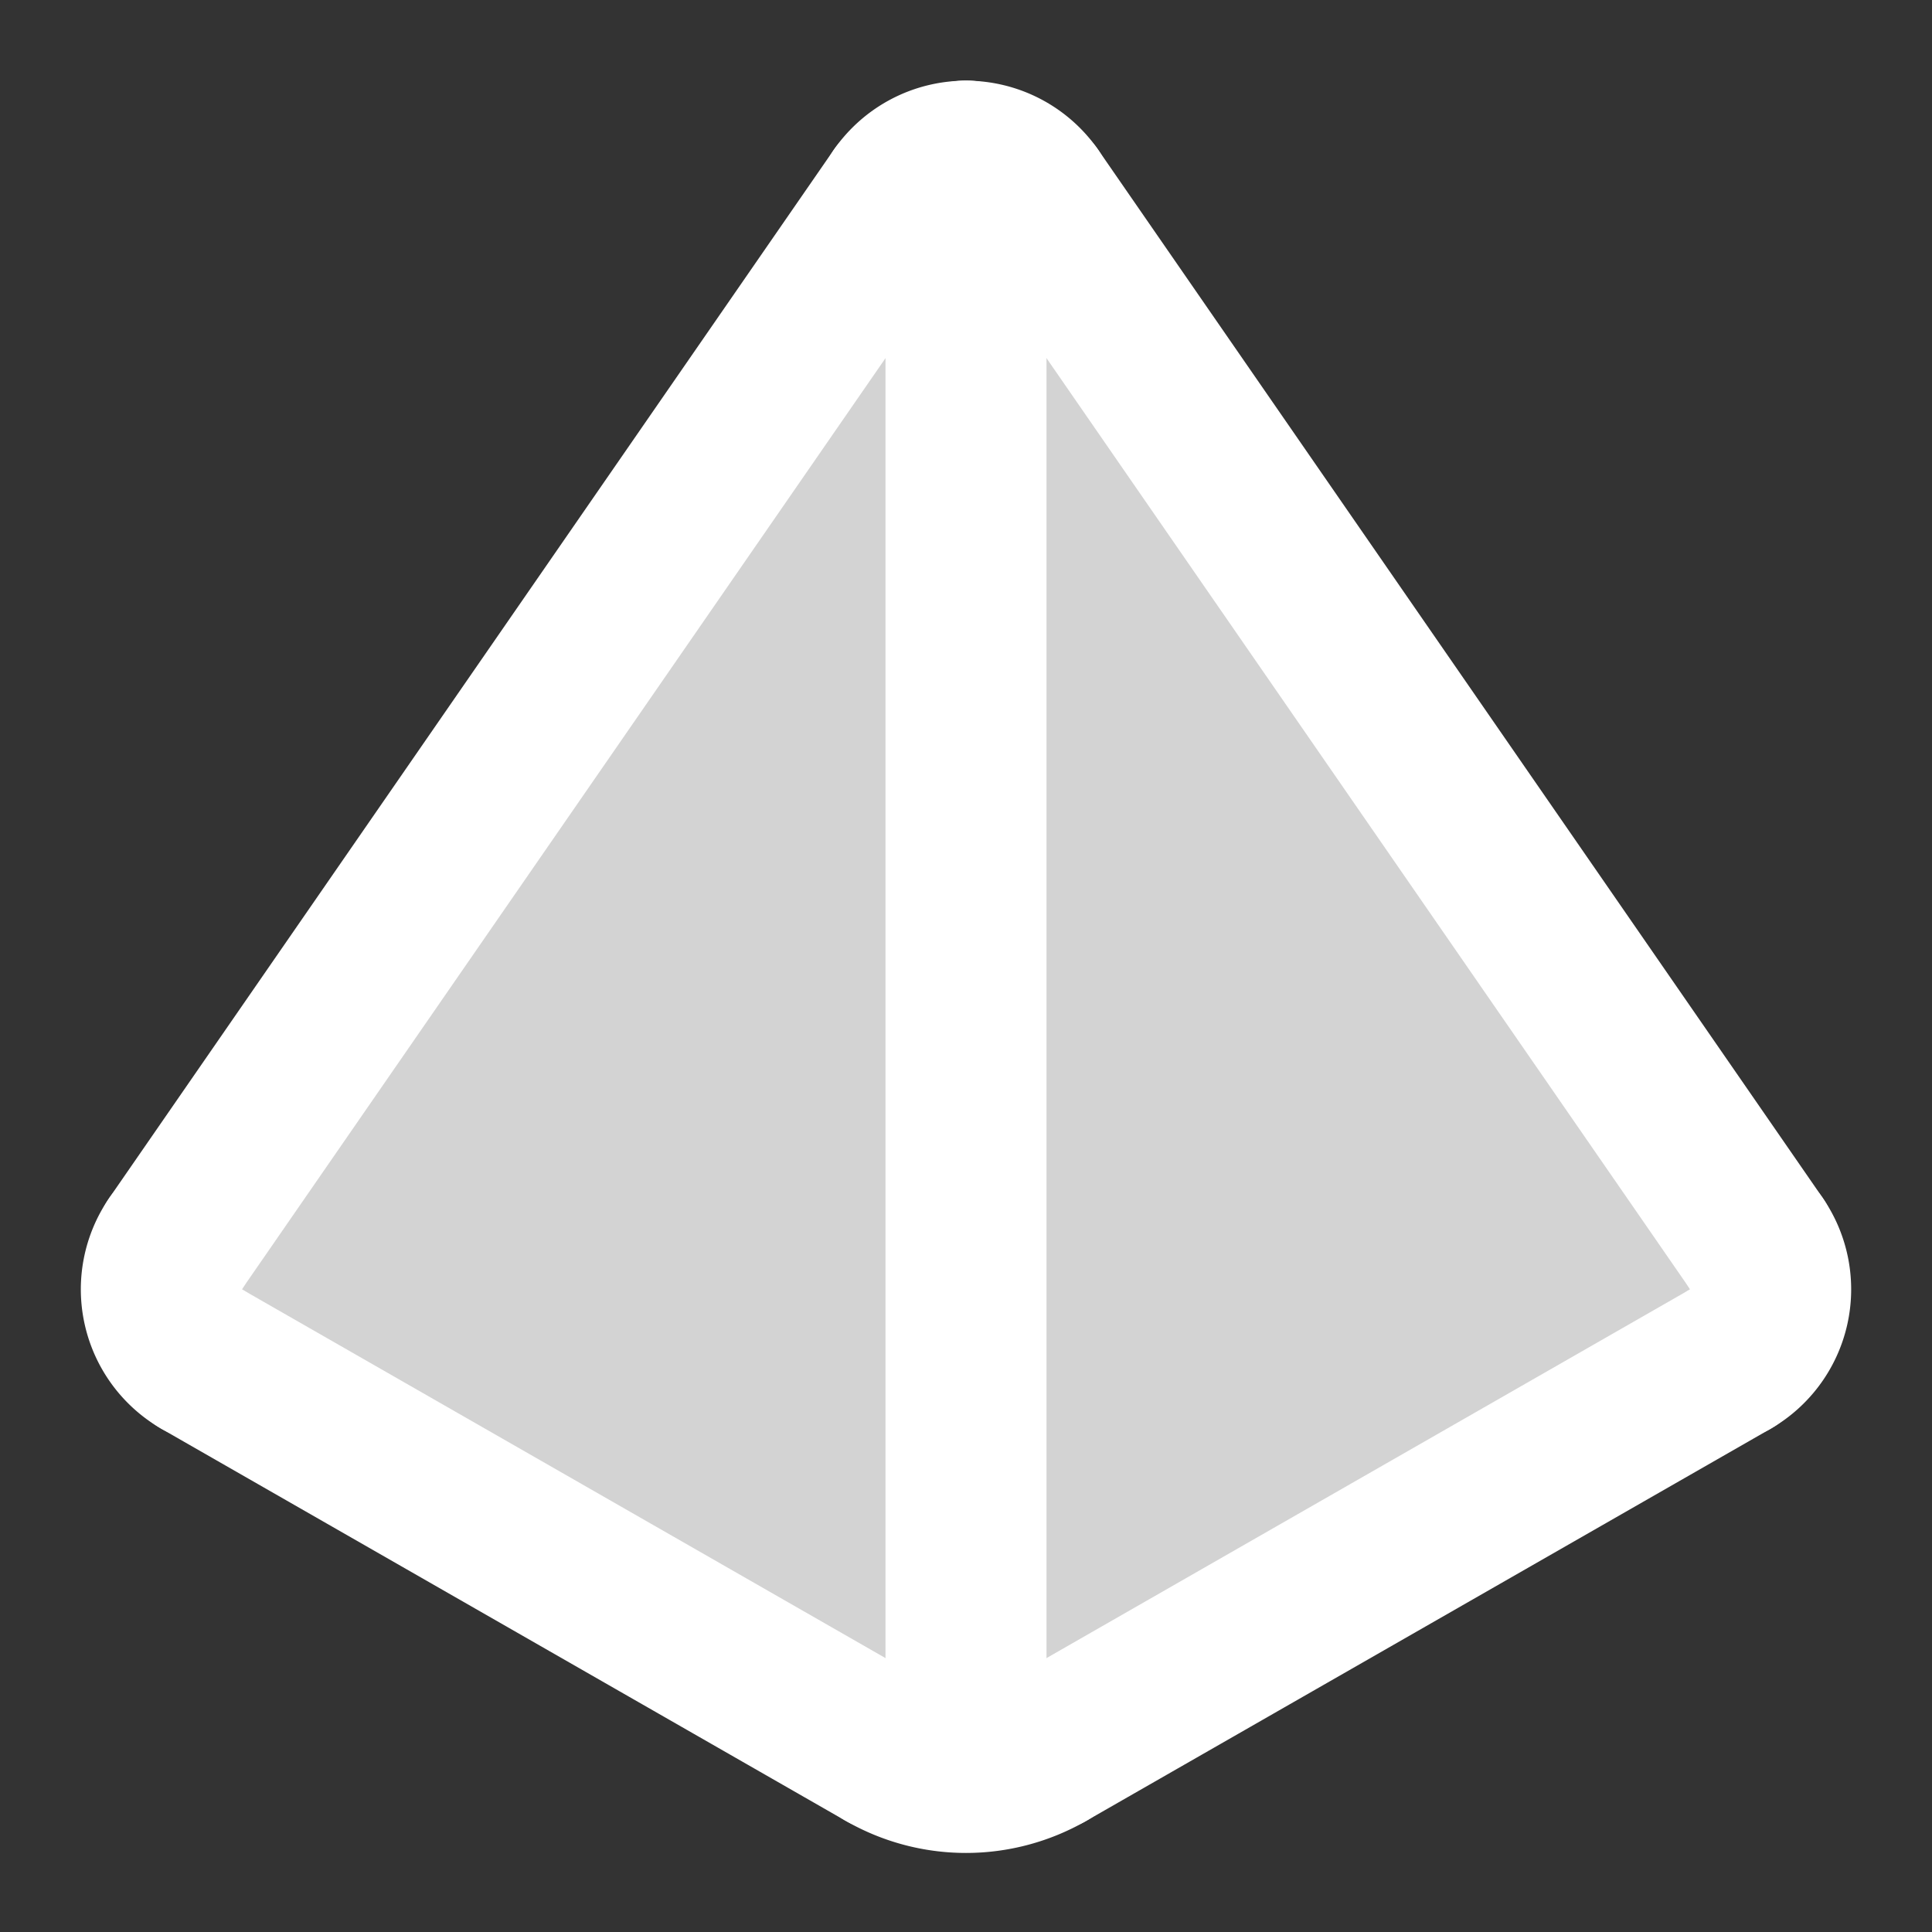
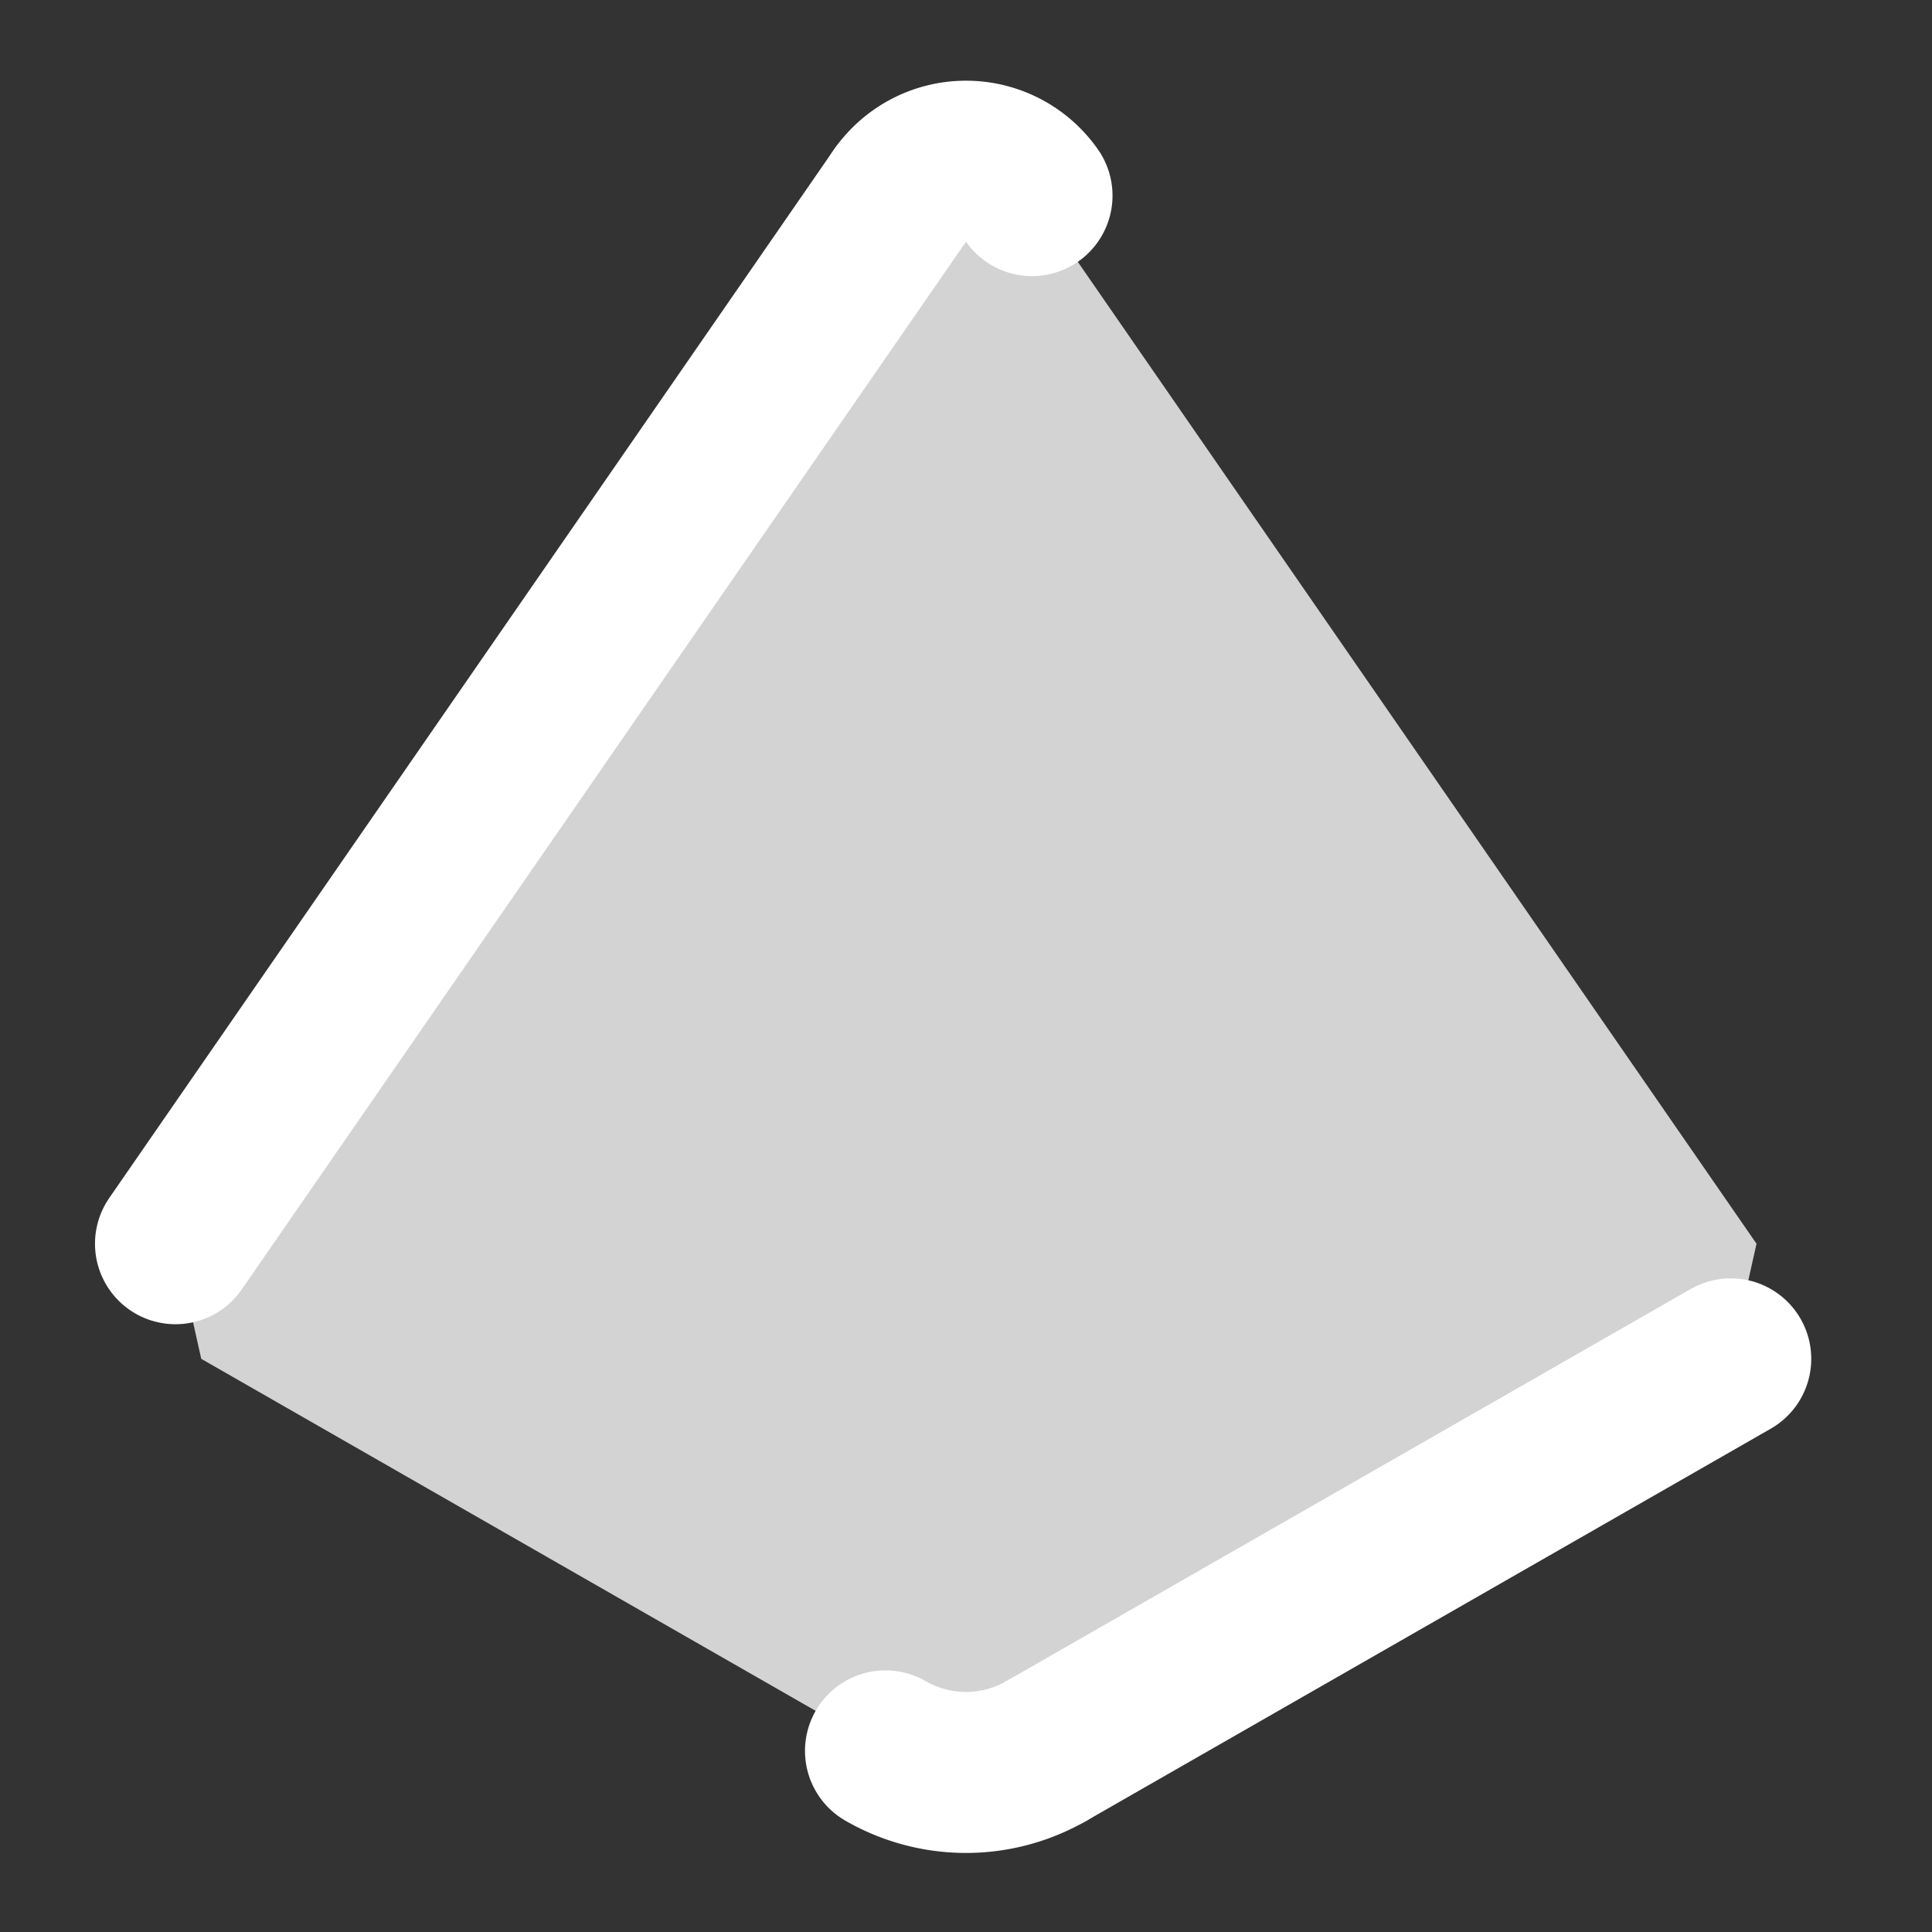
<svg xmlns="http://www.w3.org/2000/svg" width="24" height="24" viewBox="0 0 24 24" fill="lightgrey" stroke="white" stroke-width="2" stroke-linecap="round" stroke-linejoin="round">
  <rect x="0" y="0" width="24" height="24" fill="#333333" stroke="none" />
  <polygon points="11.18,2.43 2.18,15.45 2.5,16.88 11,21.75 13,21.75 21.5,16.88 21.82,15.45 12.82,2.43" stroke="none" />
  <path d="M 11.18 2.43 A1 1 0 0 1 12.82 2.43" />
  <path d="M 13 21.75 A2 2 0 0 1 11 21.75" />
-   <path d="M 2.5 16.88 A1 1 0 0 1 2.18 15.45" />
-   <path d="M 21.82 15.45 A1 1 0 0 1 21.5 16.88" />
  <line x1="11.18" y1="2.43" x2="2.18" y2="15.45" />
-   <line x1="12.82" y1="2.43" x2="21.82" y2="15.45" />
-   <line x1="12" y1="2" x2="12" y2="22" />
  <line x1="13" y1="21.75" x2="21.5" y2="16.88" />
-   <line x1="2.5" y1="16.88" x2="11" y2="21.75" />
</svg>